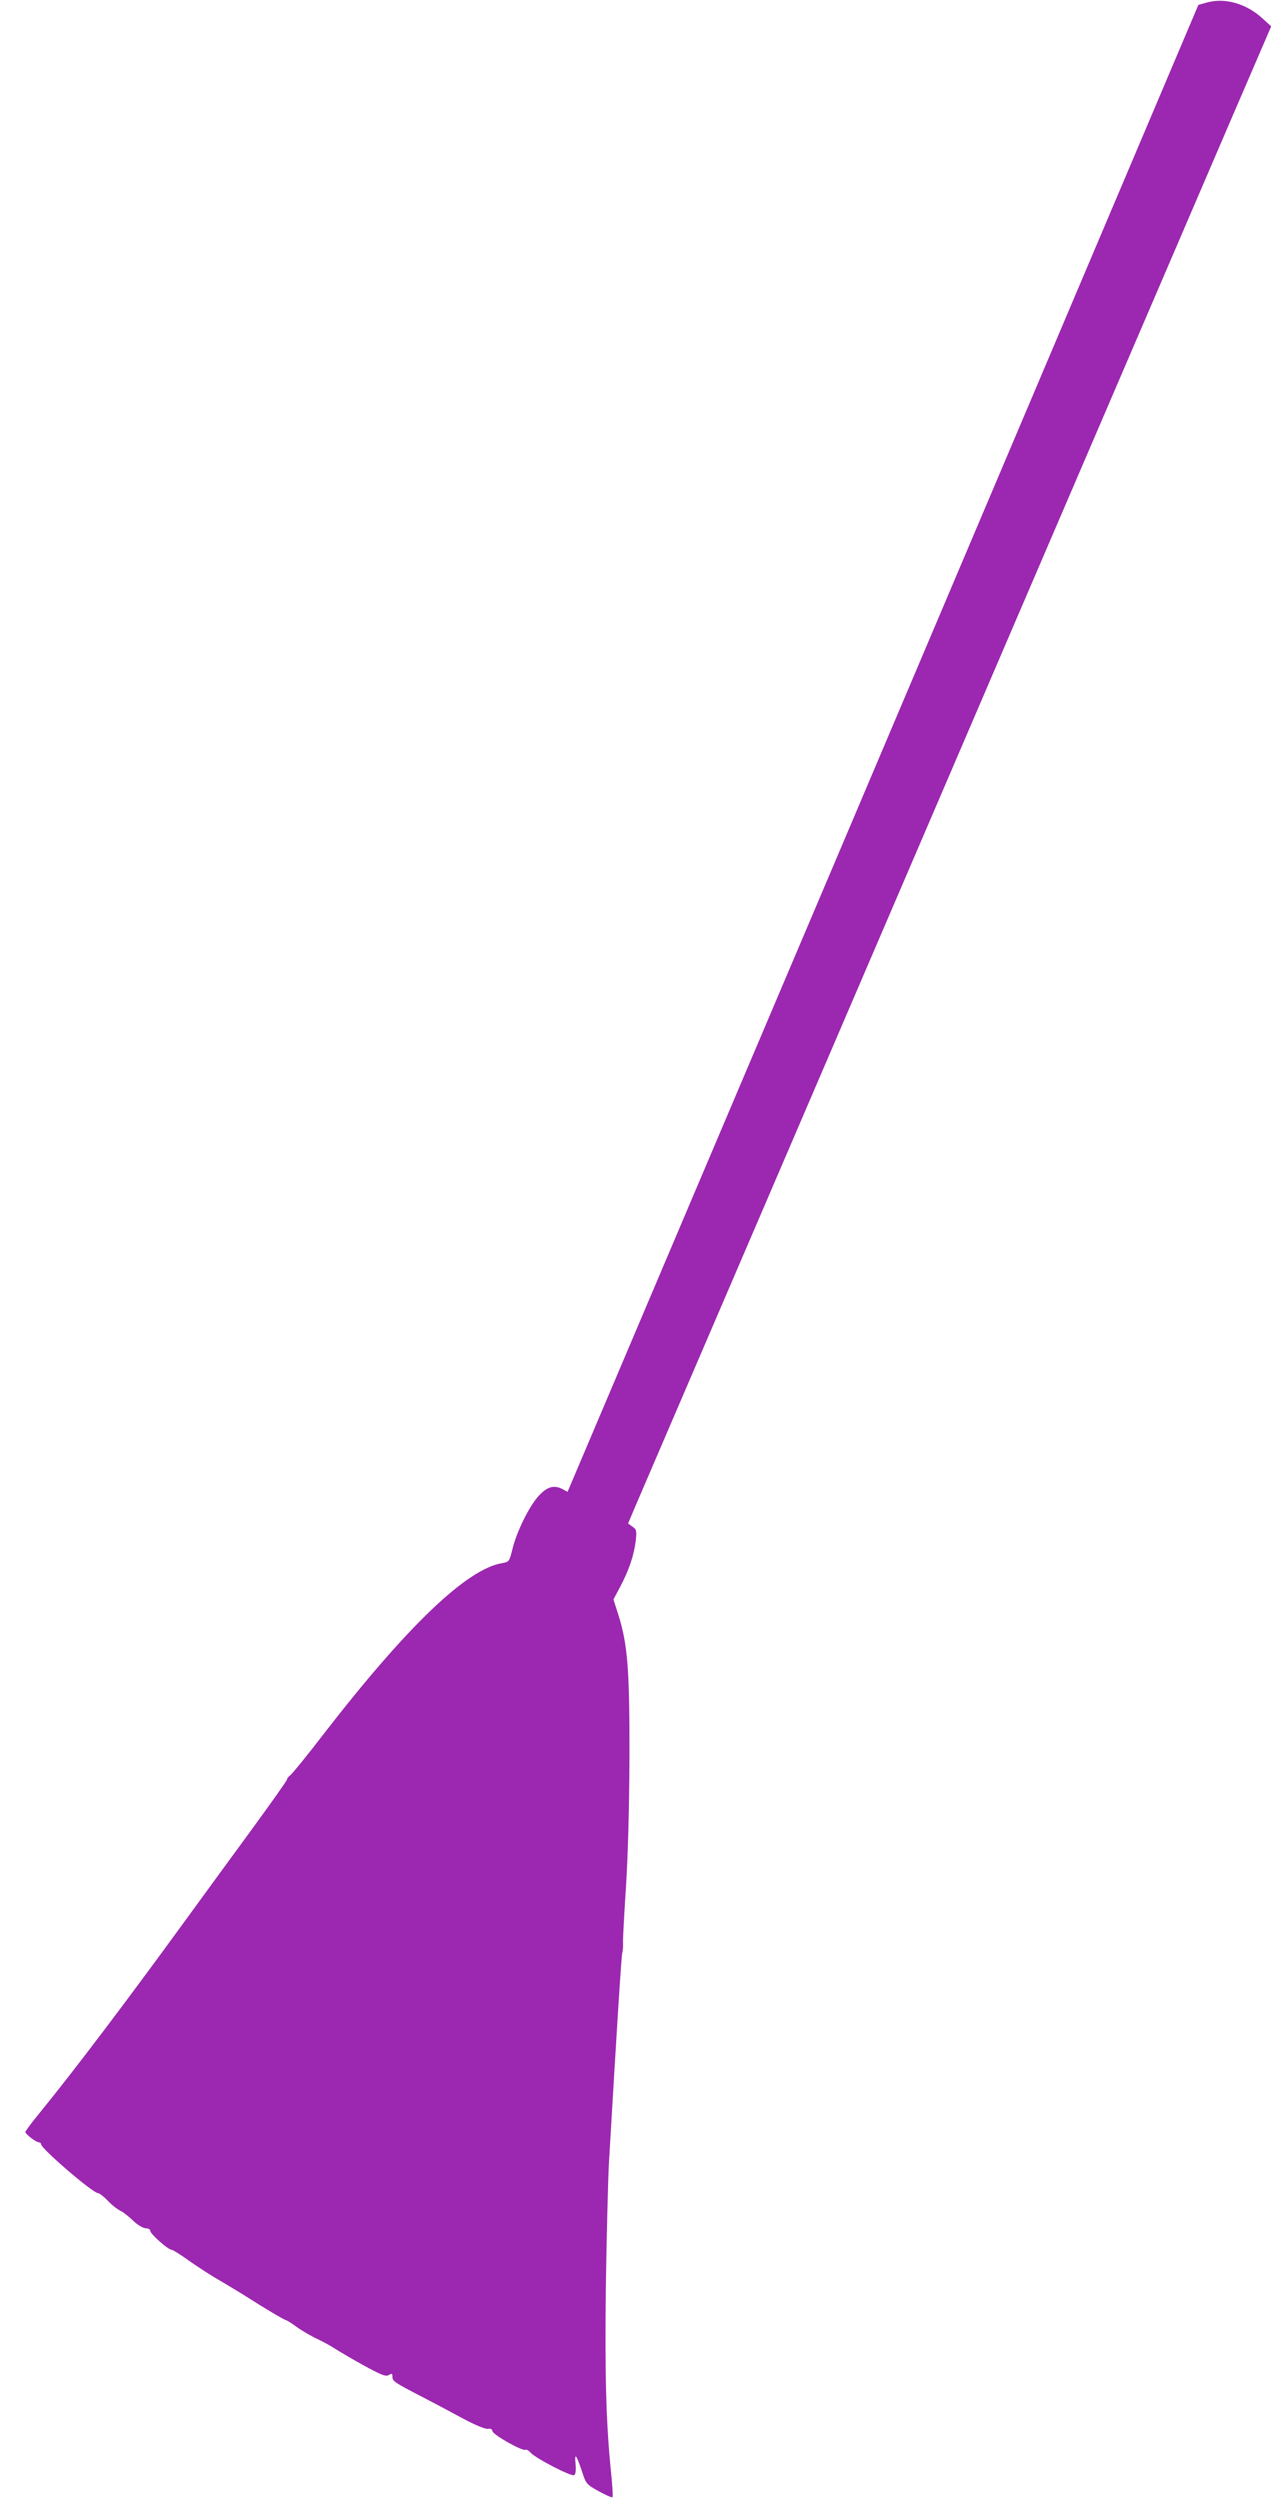
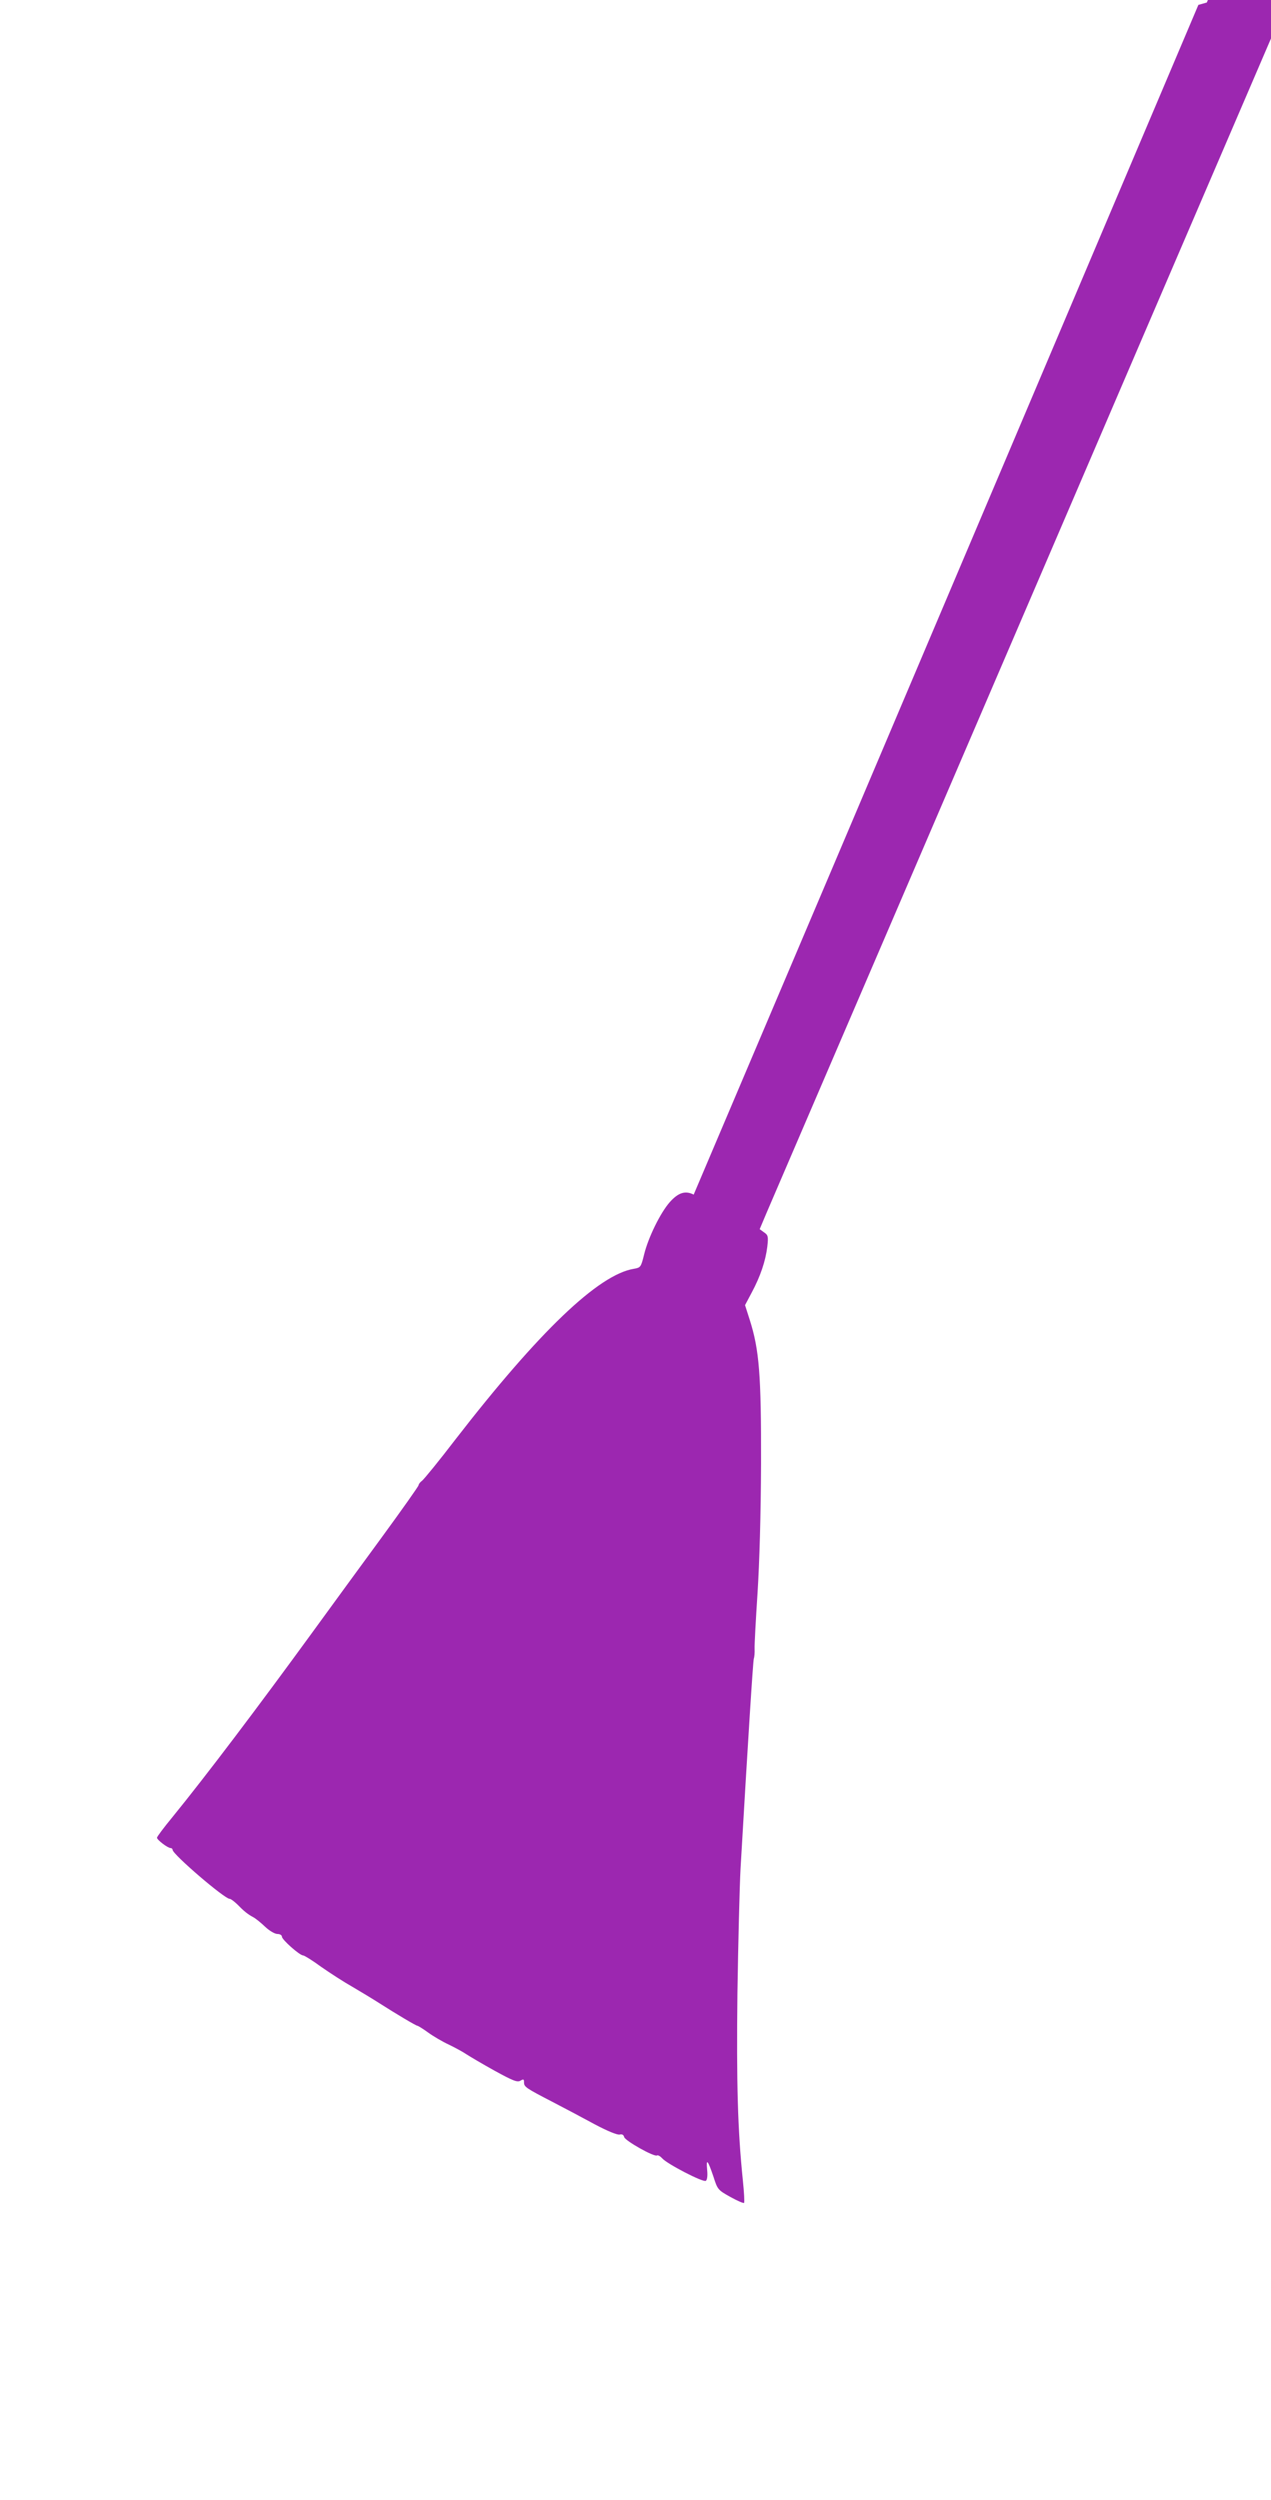
<svg xmlns="http://www.w3.org/2000/svg" version="1.0" width="651pt" height="1280pt" viewBox="0 0 651 1280" preserveAspectRatio="xMidYMid meet">
  <g transform="translate(0,1280) scale(0.1,-0.1)" fill="#9c27b0" stroke="none">
-     <path d="M6181 12787 l-43 -12 -969 -2285 c-533 -1257 -1260 -2970 -1616 -3807 l-646 -1522 -28 15 c-43 22 -79 10 -122 -38 -48 -54 -111 -182 -132 -269 -16 -65 -18 -67 -53 -73 -181 -30 -485 -321 -912 -872 -84 -110 -162 -205 -172 -213 -10 -7 -18 -18 -18 -23 0 -5 -85 -125 -188 -266 -104 -142 -262 -358 -352 -482 -284 -390 -547 -738 -722 -953 -43 -52 -78 -99 -78 -104 0 -11 55 -53 70 -53 5 0 10 -4 10 -9 0 -23 266 -251 292 -251 6 0 22 -12 38 -27 35 -36 55 -52 83 -67 12 -6 40 -29 61 -49 22 -21 50 -37 63 -37 13 0 23 -6 23 -14 0 -15 91 -96 109 -96 6 0 48 -26 93 -59 46 -32 117 -78 158 -101 41 -24 104 -62 140 -85 86 -55 187 -115 194 -115 3 0 28 -15 54 -34 26 -19 75 -48 108 -63 33 -16 73 -38 89 -49 17 -11 81 -49 144 -84 95 -52 117 -61 133 -51 15 9 18 8 18 -9 0 -23 9 -29 150 -102 58 -30 154 -81 213 -113 64 -34 115 -55 127 -52 12 3 20 -1 23 -13 5 -19 154 -103 168 -94 5 3 17 -4 27 -15 24 -28 209 -124 223 -115 7 4 10 25 7 56 -6 62 3 51 32 -34 21 -66 23 -69 86 -104 36 -20 68 -34 71 -31 3 4 0 55 -6 114 -27 263 -33 497 -28 958 4 259 11 547 16 640 39 672 64 1062 68 1075 3 8 5 31 4 50 -1 19 6 148 15 285 10 159 17 401 18 665 1 453 -9 581 -58 735 l-24 75 34 64 c45 84 71 162 80 235 6 53 4 60 -17 74 l-22 16 35 83 c20 46 291 677 603 1403 312 726 710 1653 885 2060 474 1105 1330 3095 1564 3640 l207 480 -45 41 c-83 76 -192 107 -285 81z" />
+     <path d="M6181 12787 l-43 -12 -969 -2285 c-533 -1257 -1260 -2970 -1616 -3807 c-43 22 -79 10 -122 -38 -48 -54 -111 -182 -132 -269 -16 -65 -18 -67 -53 -73 -181 -30 -485 -321 -912 -872 -84 -110 -162 -205 -172 -213 -10 -7 -18 -18 -18 -23 0 -5 -85 -125 -188 -266 -104 -142 -262 -358 -352 -482 -284 -390 -547 -738 -722 -953 -43 -52 -78 -99 -78 -104 0 -11 55 -53 70 -53 5 0 10 -4 10 -9 0 -23 266 -251 292 -251 6 0 22 -12 38 -27 35 -36 55 -52 83 -67 12 -6 40 -29 61 -49 22 -21 50 -37 63 -37 13 0 23 -6 23 -14 0 -15 91 -96 109 -96 6 0 48 -26 93 -59 46 -32 117 -78 158 -101 41 -24 104 -62 140 -85 86 -55 187 -115 194 -115 3 0 28 -15 54 -34 26 -19 75 -48 108 -63 33 -16 73 -38 89 -49 17 -11 81 -49 144 -84 95 -52 117 -61 133 -51 15 9 18 8 18 -9 0 -23 9 -29 150 -102 58 -30 154 -81 213 -113 64 -34 115 -55 127 -52 12 3 20 -1 23 -13 5 -19 154 -103 168 -94 5 3 17 -4 27 -15 24 -28 209 -124 223 -115 7 4 10 25 7 56 -6 62 3 51 32 -34 21 -66 23 -69 86 -104 36 -20 68 -34 71 -31 3 4 0 55 -6 114 -27 263 -33 497 -28 958 4 259 11 547 16 640 39 672 64 1062 68 1075 3 8 5 31 4 50 -1 19 6 148 15 285 10 159 17 401 18 665 1 453 -9 581 -58 735 l-24 75 34 64 c45 84 71 162 80 235 6 53 4 60 -17 74 l-22 16 35 83 c20 46 291 677 603 1403 312 726 710 1653 885 2060 474 1105 1330 3095 1564 3640 l207 480 -45 41 c-83 76 -192 107 -285 81z" />
  </g>
</svg>